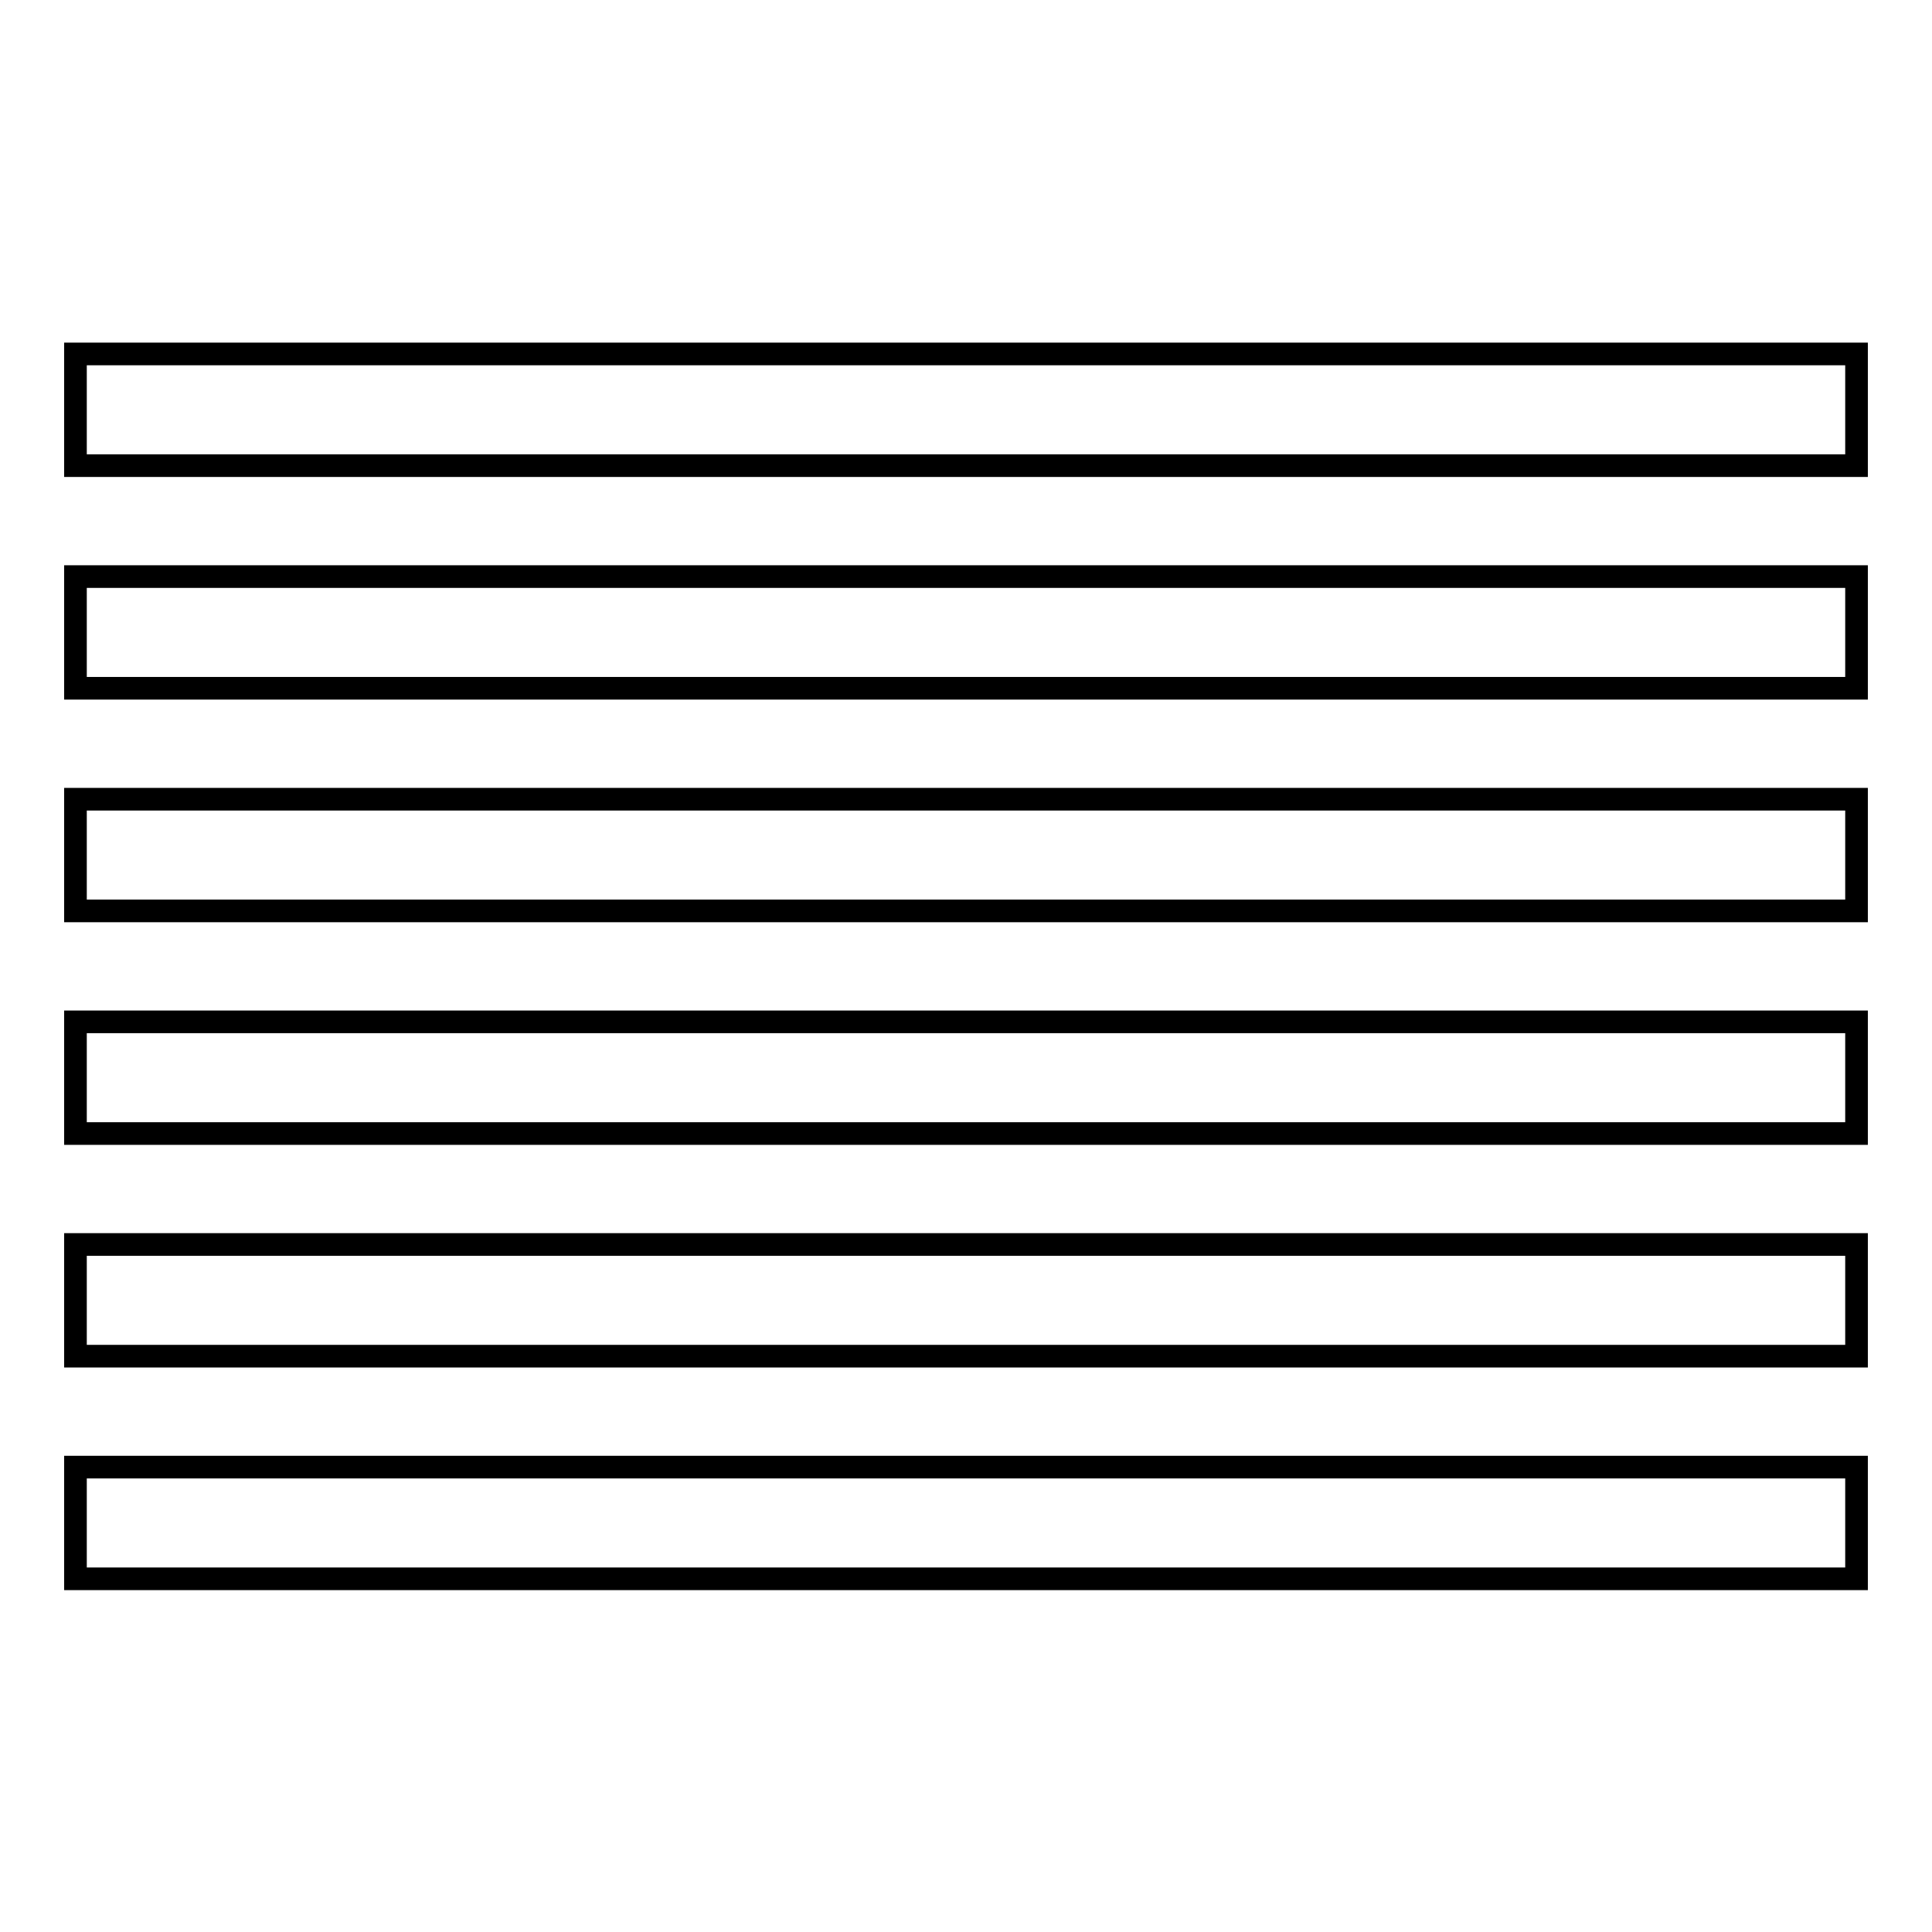
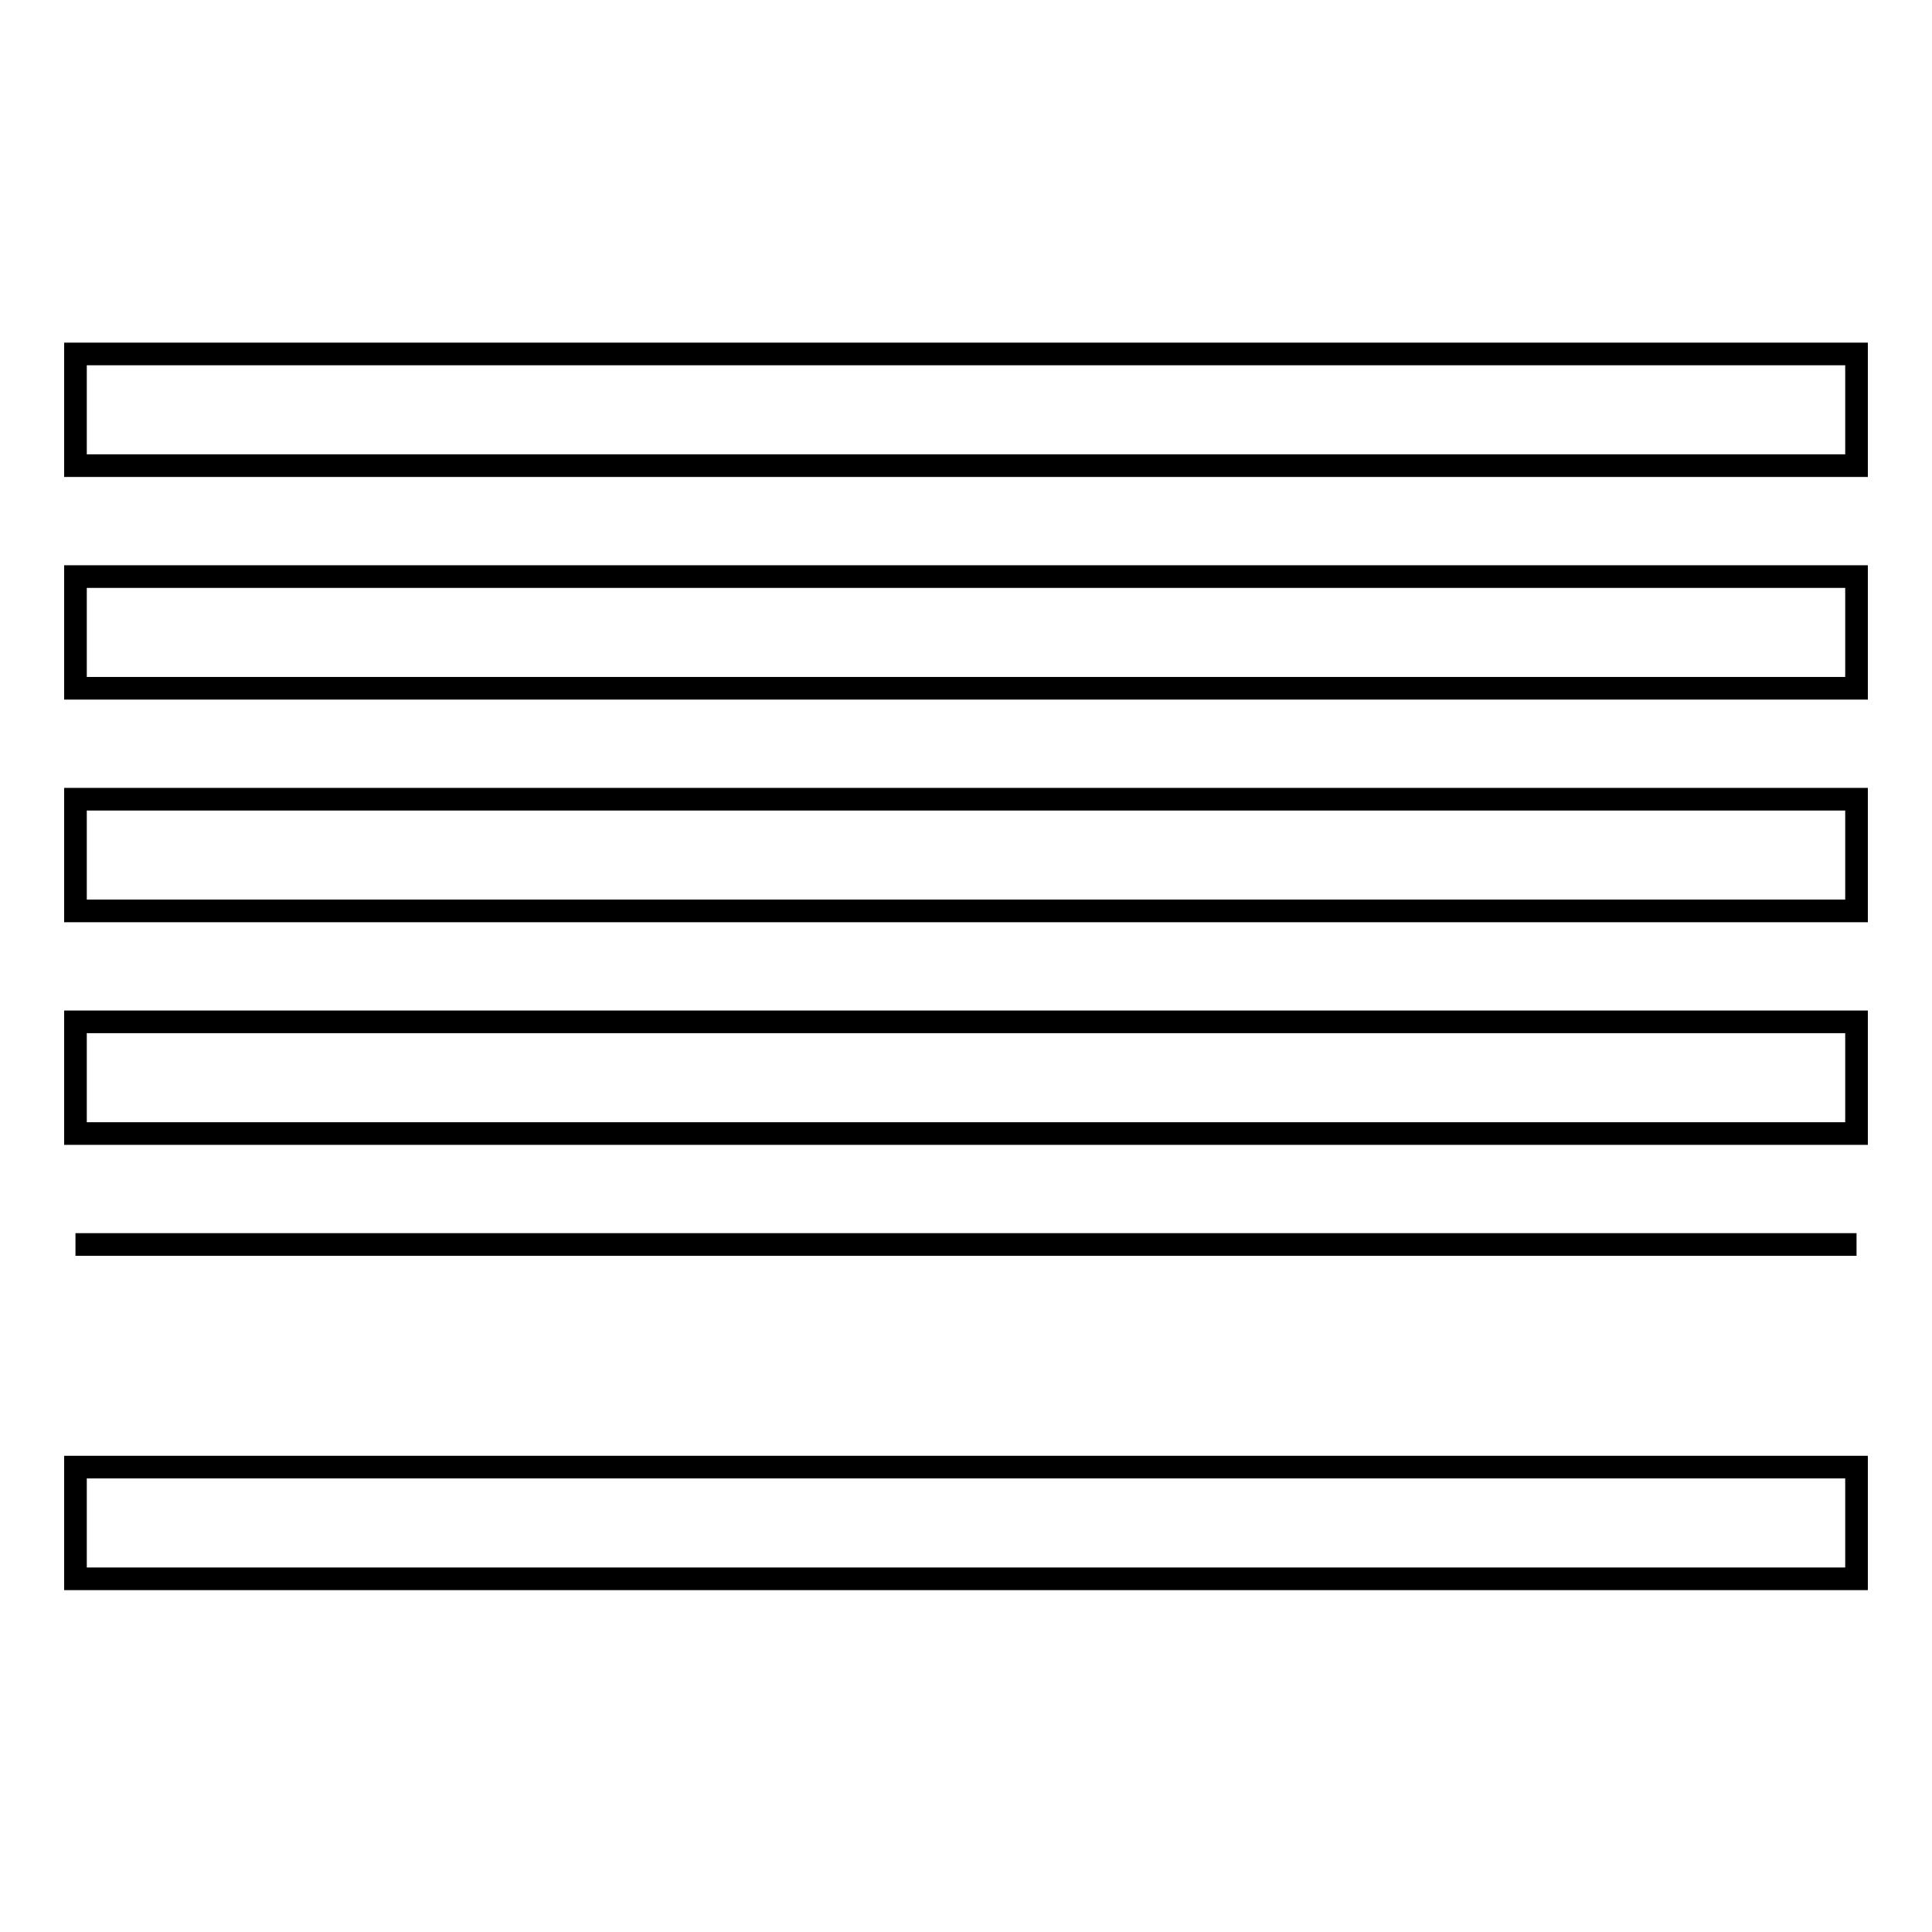
<svg xmlns="http://www.w3.org/2000/svg" version="1.1" x="0px" y="0px" viewBox="0 0 256 256" enable-background="new 0 0 256 256" xml:space="preserve">
  <g>
-     <path stroke-width="3" fill-opacity="0" stroke="#000000" d="M10,76.4h236v14.8H10V76.4z M10,135.4h236v14.8H10V135.4z M10,194.4h236v14.8H10V194.4z M10,46.9h236v14.8 H10V46.9z M10,105.9h236v14.8H10V105.9z M10,164.9h236v14.8H10V164.9z" />
+     <path stroke-width="3" fill-opacity="0" stroke="#000000" d="M10,76.4h236v14.8H10V76.4z M10,135.4h236v14.8H10V135.4z M10,194.4h236v14.8H10V194.4z M10,46.9h236v14.8 H10V46.9z M10,105.9h236v14.8H10V105.9z M10,164.9h236H10V164.9z" />
  </g>
</svg>